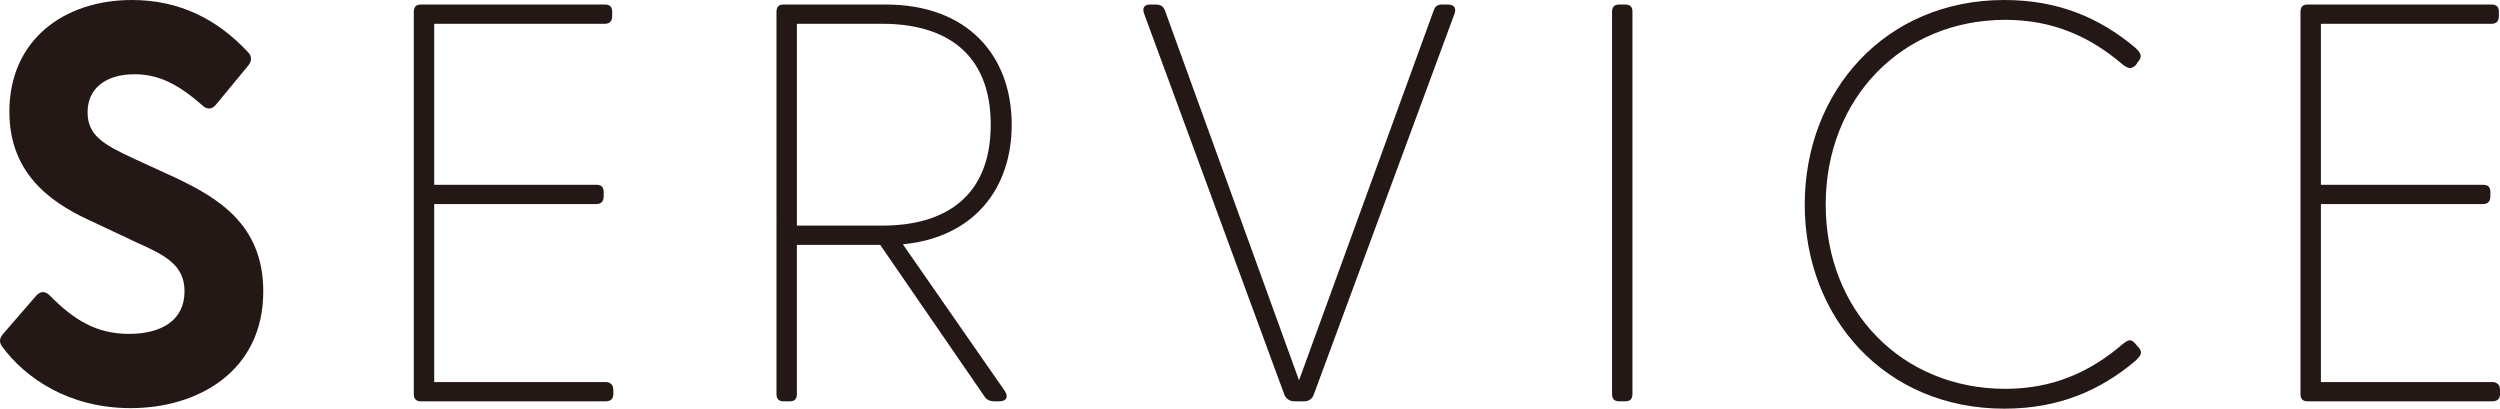
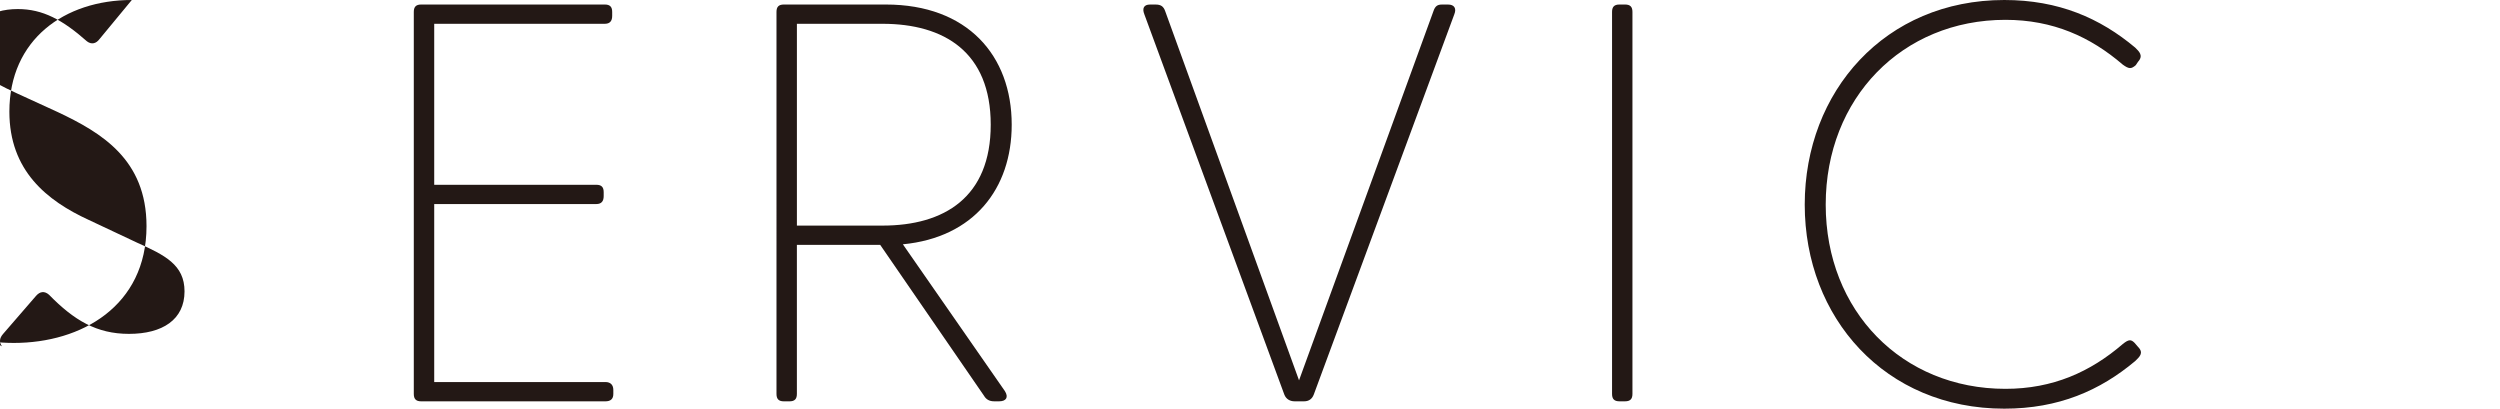
<svg xmlns="http://www.w3.org/2000/svg" id="b" width="119.993" height="19.616" viewBox="0 0 119.993 19.616">
  <defs>
    <style>.d{fill:#231815;stroke-width:0px;}</style>
  </defs>
  <g id="c">
-     <path class="d" d="M.096,16.623c-.136-.19-.136-.381.055-.598l1.578-1.823c.19-.218.408-.245.625-.054,1.197,1.224,2.286,1.877,3.837,1.877,1.604,0,2.666-.68,2.666-2.041,0-1.279-.952-1.741-2.285-2.34l-2.312-1.088c-2.014-.925-3.81-2.367-3.81-5.196C.449,1.905,3.089,0,6.326,0c2.258,0,4.081.898,5.577,2.503.19.19.19.408.027.626l-1.551,1.877c-.163.218-.381.272-.599.109-1.17-1.034-2.122-1.551-3.319-1.551-1.388,0-2.258.68-2.258,1.823,0,1.115.762,1.551,2.23,2.231l1.959.898c2.068.979,4.244,2.258,4.244,5.469,0,3.836-3.129,5.604-6.366,5.604-2.965,0-5.061-1.442-6.176-2.966Z" />
+     <path class="d" d="M.096,16.623c-.136-.19-.136-.381.055-.598l1.578-1.823c.19-.218.408-.245.625-.054,1.197,1.224,2.286,1.877,3.837,1.877,1.604,0,2.666-.68,2.666-2.041,0-1.279-.952-1.741-2.285-2.34l-2.312-1.088c-2.014-.925-3.81-2.367-3.81-5.196C.449,1.905,3.089,0,6.326,0l-1.551,1.877c-.163.218-.381.272-.599.109-1.17-1.034-2.122-1.551-3.319-1.551-1.388,0-2.258.68-2.258,1.823,0,1.115.762,1.551,2.23,2.231l1.959.898c2.068.979,4.244,2.258,4.244,5.469,0,3.836-3.129,5.604-6.366,5.604-2.965,0-5.061-1.442-6.176-2.966Z" />
    <path class="d" d="M19.861,18.909V.571c0-.245.108-.354.354-.354h8.814c.245,0,.354.109.354.354v.19c0,.245-.108.381-.354.381h-8.188v7.727h7.78c.245,0,.354.109.354.354v.19c0,.245-.109.381-.354.381h-7.78v8.543h8.216c.245,0,.381.136.381.381v.191c0,.245-.136.354-.381.354h-8.842c-.245,0-.354-.109-.354-.354Z" />
    <path class="d" d="M47.226,18.99l-4.979-7.237h-3.999v7.156c0,.245-.109.354-.354.354h-.271c-.245,0-.354-.109-.354-.354V.571c0-.245.108-.354.354-.354h4.896c3.918,0,6.04,2.448,6.04,5.768,0,3.074-1.822,5.414-5.224,5.741l4.897,7.046c.19.299.055.49-.272.49h-.244c-.218,0-.381-.082-.49-.272ZM42.356,10.828c2.966,0,5.196-1.36,5.196-4.843s-2.23-4.843-5.196-4.843h-4.107v9.686h4.107Z" />
    <path class="d" d="M61.643,18.936L54.923.68c-.108-.272-.027-.462.272-.462h.271c.245,0,.381.082.463.326l6.421,17.711L68.798.544c.082-.245.19-.326.408-.326h.3c.299,0,.408.19.299.462l-6.747,18.256c-.081.218-.245.326-.463.326h-.462c-.218,0-.408-.109-.49-.326Z" />
    <path class="d" d="M77.374,18.909V.571c0-.245.108-.354.354-.354h.271c.245,0,.354.109.354.354v18.337c0,.245-.109.354-.354.354h-.271c-.245,0-.354-.109-.354-.354Z" />
    <path class="d" d="M86.622,9.822c0-5.441,3.863-9.822,9.577-9.822,2.611,0,4.598.871,6.284,2.285.19.19.408.381.137.68l-.109.163c-.218.19-.326.19-.625-.027-1.551-1.333-3.347-2.149-5.632-2.149-4.952,0-8.625,3.755-8.625,8.869s3.673,8.842,8.625,8.842c2.285,0,4.081-.816,5.632-2.149.299-.245.407-.218.571-.054l.163.19c.299.299.054.49-.137.68-1.687,1.415-3.673,2.285-6.284,2.285-5.714,0-9.577-4.353-9.577-9.794Z" />
-     <path class="d" d="M110.417,18.909V.571c0-.245.108-.354.354-.354h8.814c.245,0,.354.109.354.354v.19c0,.245-.108.381-.354.381h-8.188v7.727h7.78c.245,0,.354.109.354.354v.19c0,.245-.109.381-.354.381h-7.78v8.543h8.216c.245,0,.381.136.381.381v.191c0,.245-.136.354-.381.354h-8.842c-.245,0-.354-.109-.354-.354Z" />
  </g>
</svg>